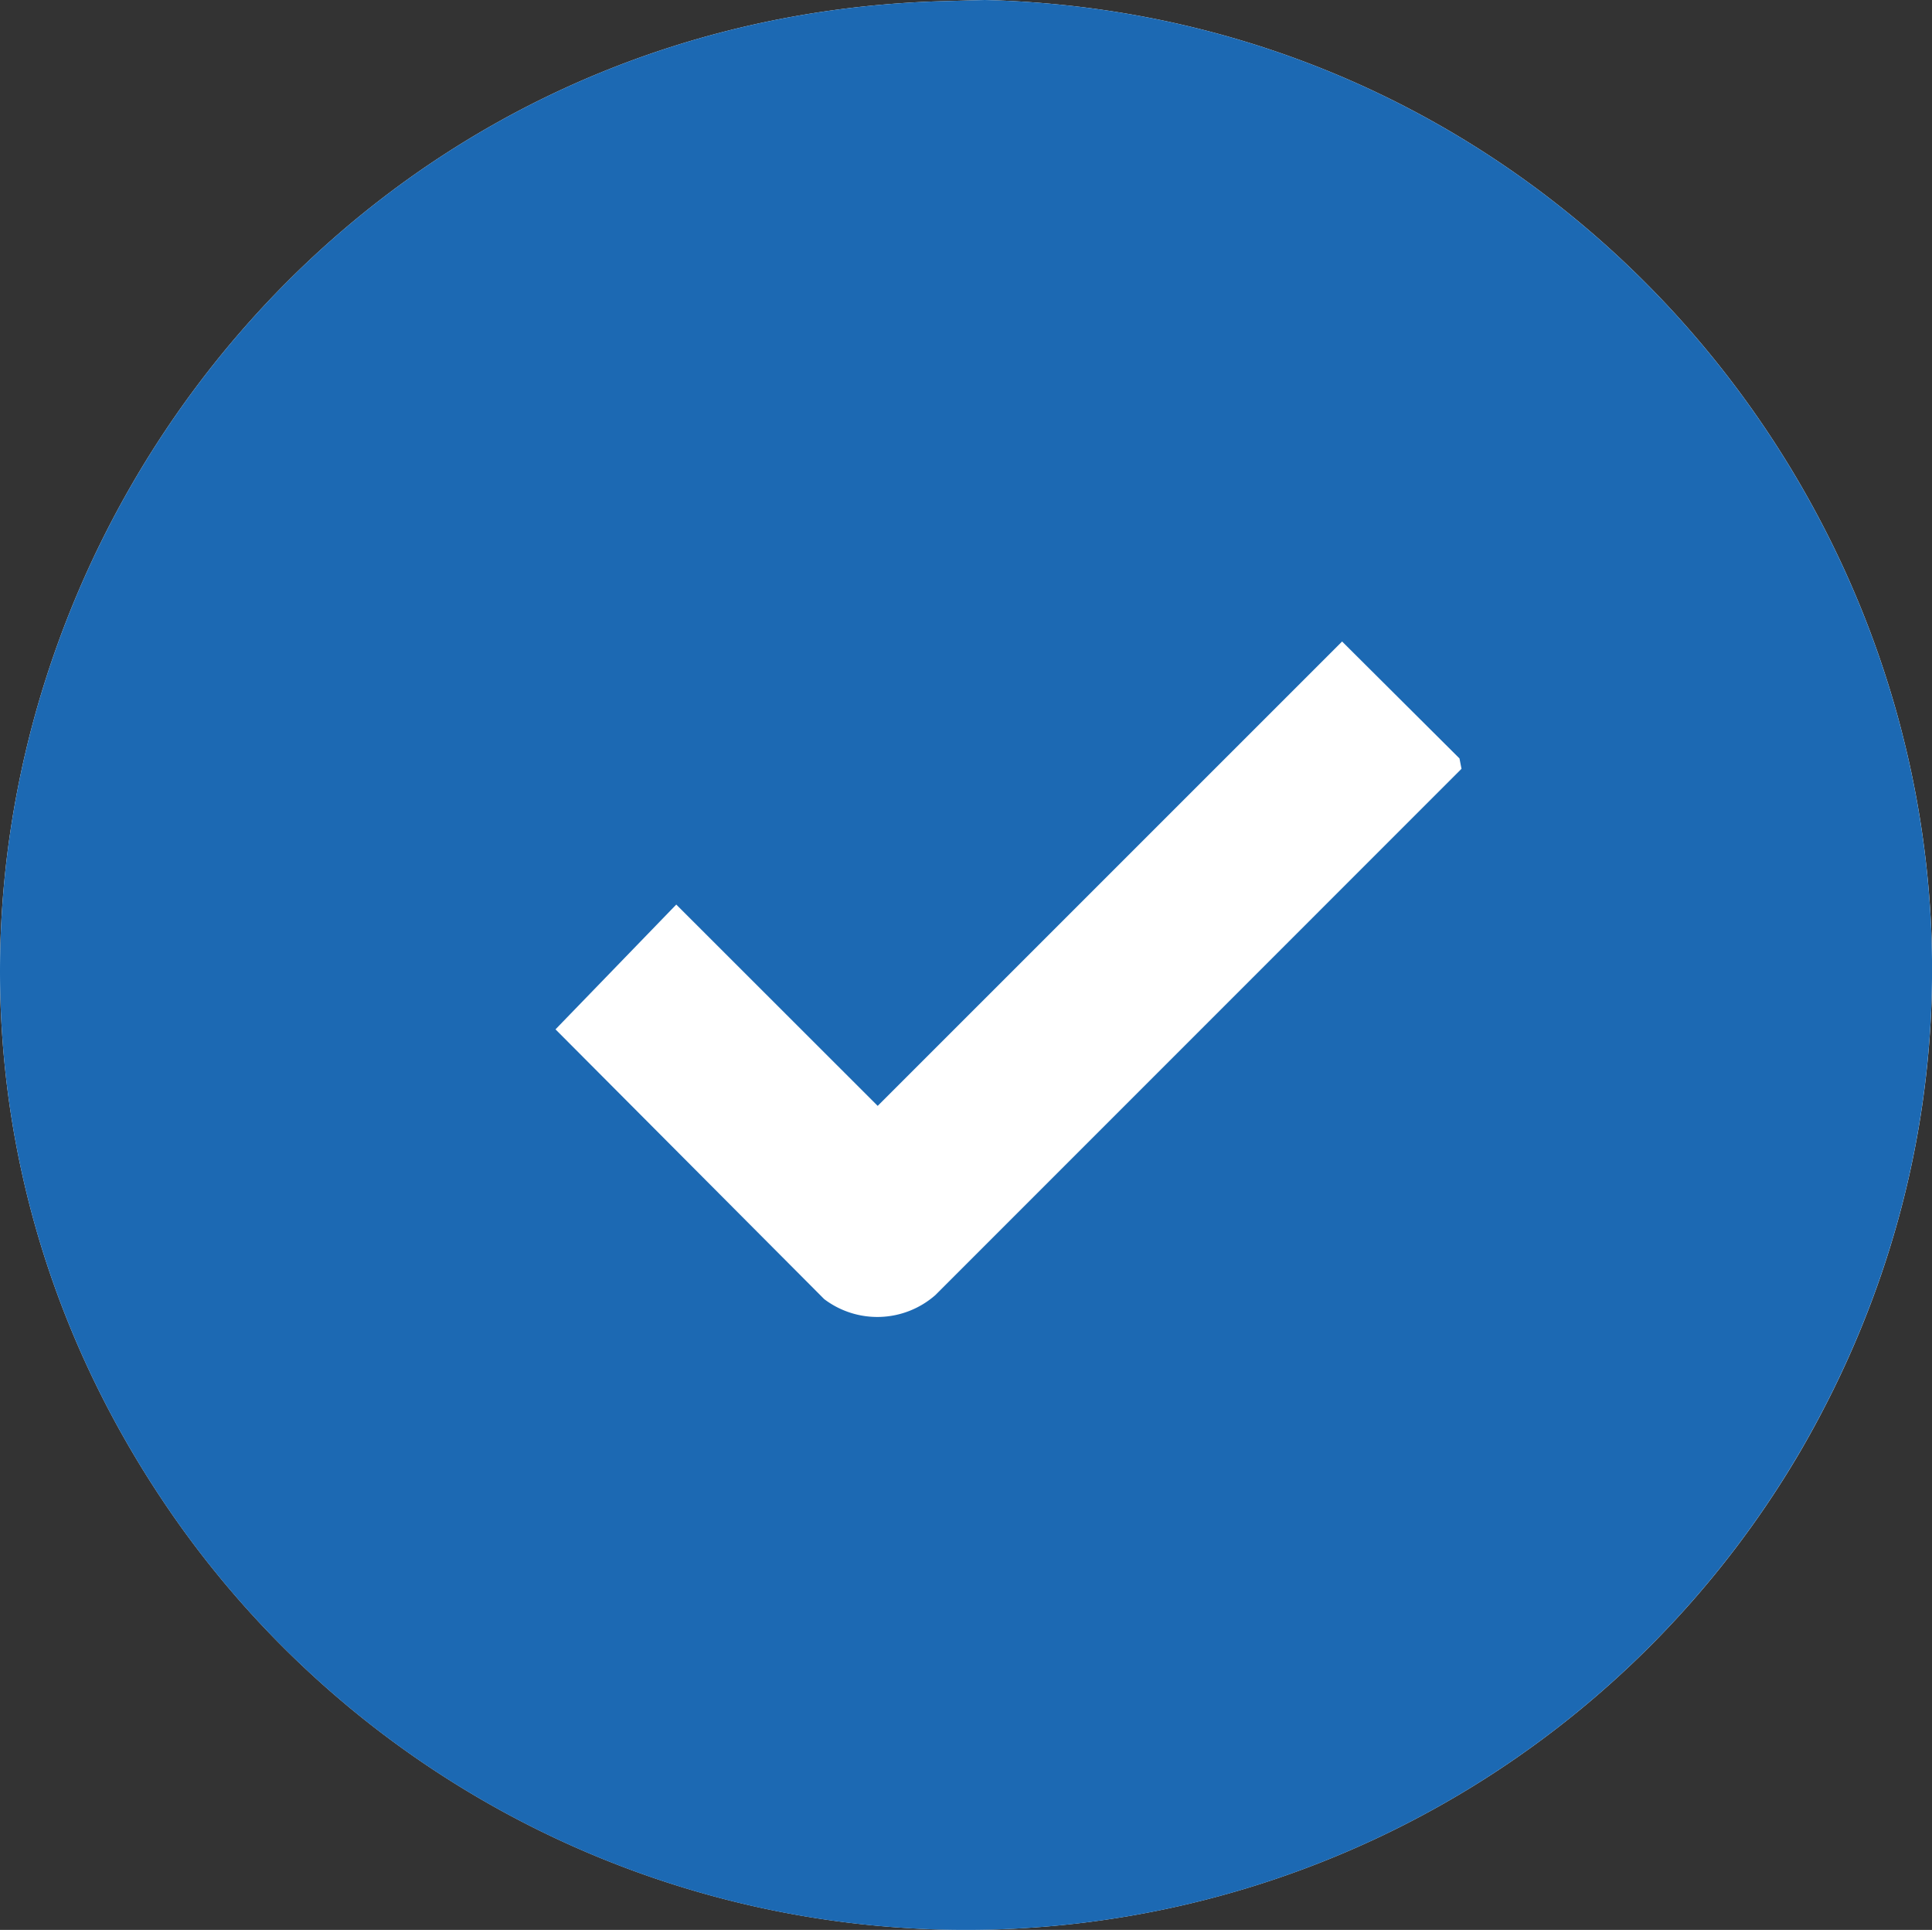
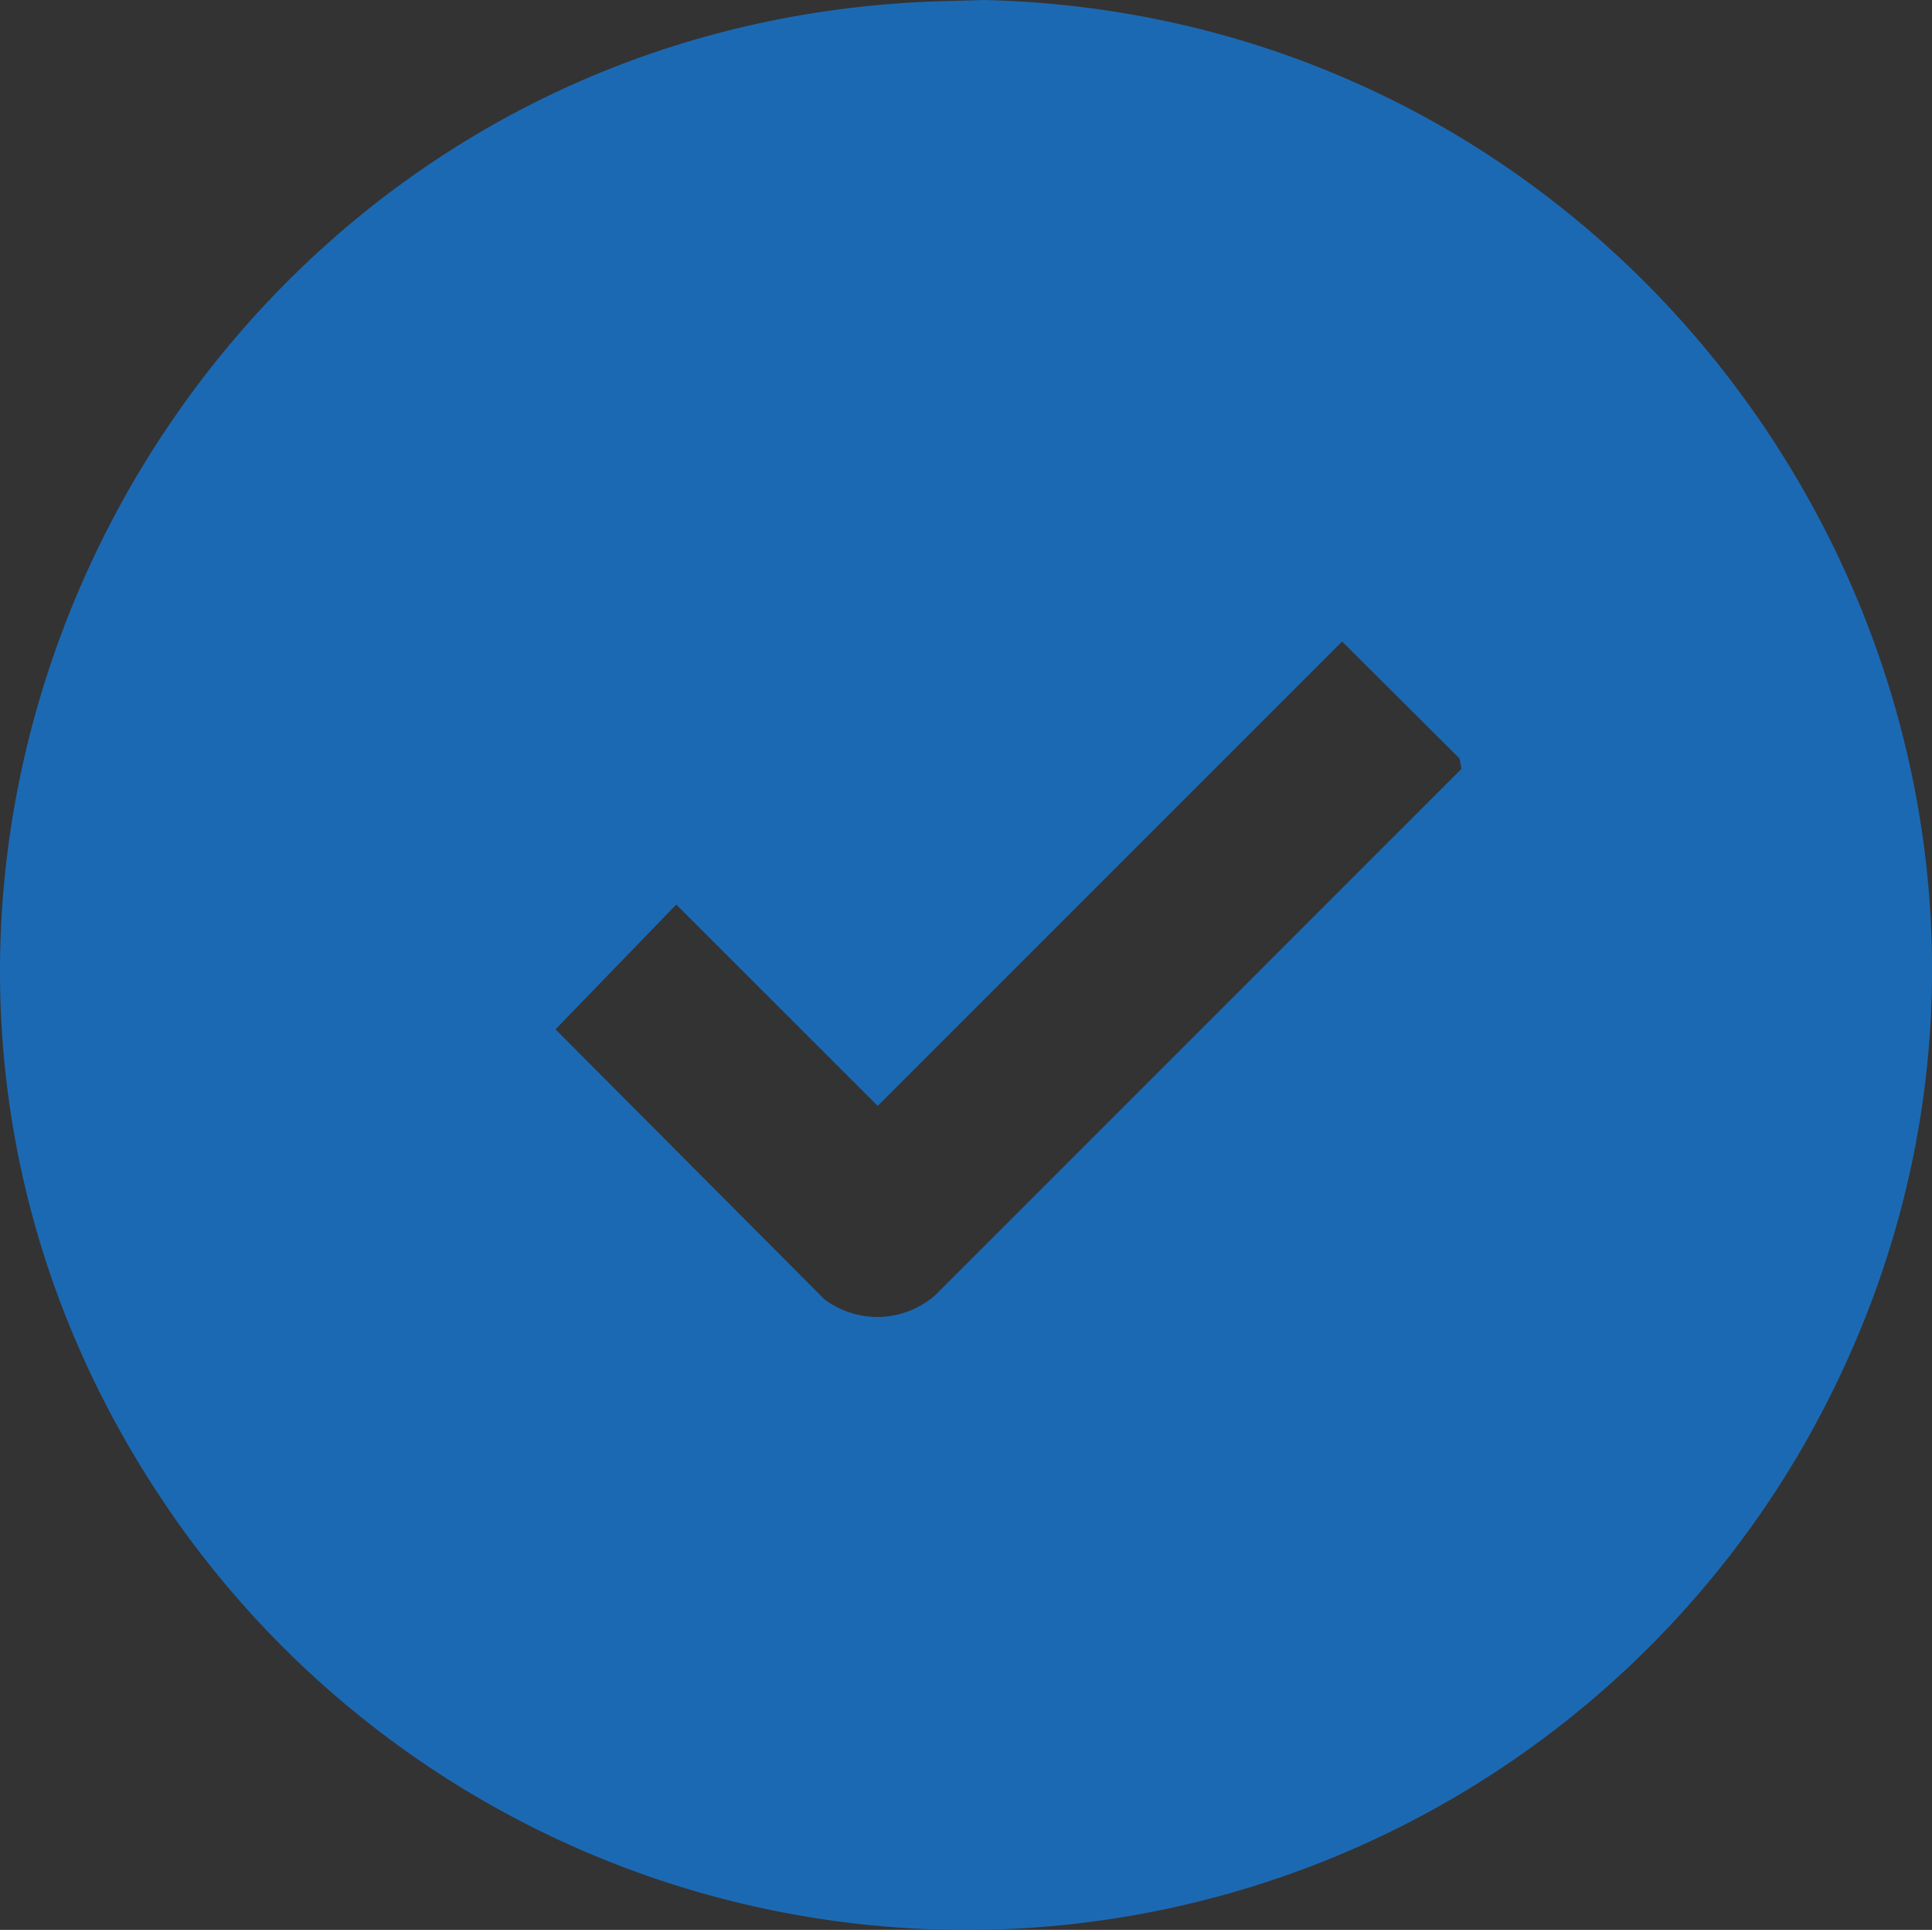
<svg xmlns="http://www.w3.org/2000/svg" width="39.996" height="39.946" viewBox="0 0 39.996 39.946">
  <rect x="0" y="0" width="39.996" height="39.946" fill="#333333" stroke="none" />
  <defs>
    <clipPath id="clip-path">
      <rect id="Retângulo_2109" data-name="Retângulo 2109" width="39.996" height="39.947" fill="none" />
    </clipPath>
  </defs>
  <g id="Grupo_355" data-name="Grupo 355" transform="translate(0 26)">
    <g id="Grupo_288" data-name="Grupo 288" transform="translate(0 -26)" clip-path="url(#clip-path)">
-       <path id="Caminho_1287" data-name="Caminho 1287" d="M19.386.028C3.544.574-5.537,18.553,3.714,31.56a20.009,20.009,0,0,0,33.574-1.549C44.945,16.778,35.453.368,20.385,0Z" transform="translate(0 0)" fill="#fff" />
      <path id="Caminho_1288" data-name="Caminho 1288" d="M19.363,26.807a1.821,1.821,0,0,1-2.3.083L11.5,21.306,14,18.723l4.17,4.167,9.614-9.612,2.43,2.42.042.215ZM20.385,0l-1,.028C3.544.574-5.537,18.553,3.714,31.562a20.007,20.007,0,0,0,33.572-1.551C44.945,16.778,35.451.368,20.385,0" transform="translate(0 0)" fill="#1c69b3" />
    </g>
  </g>
</svg>